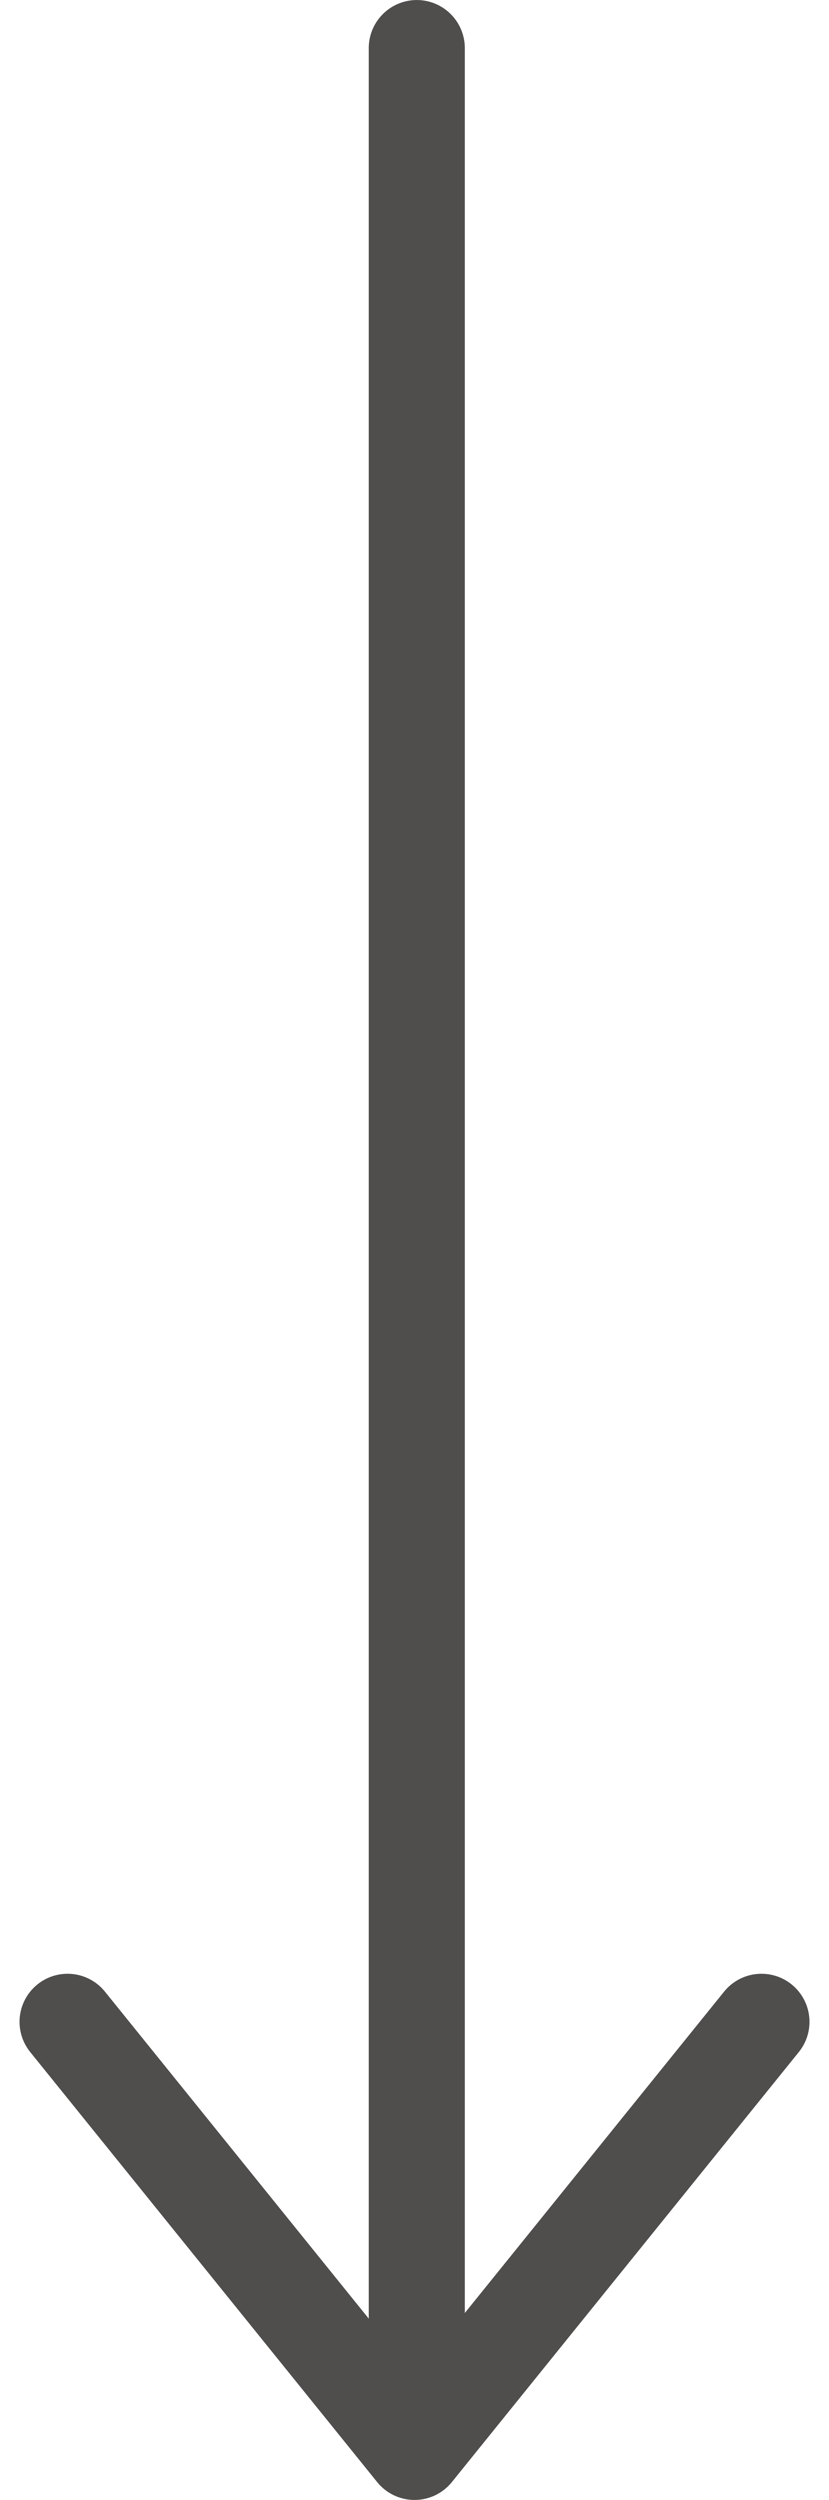
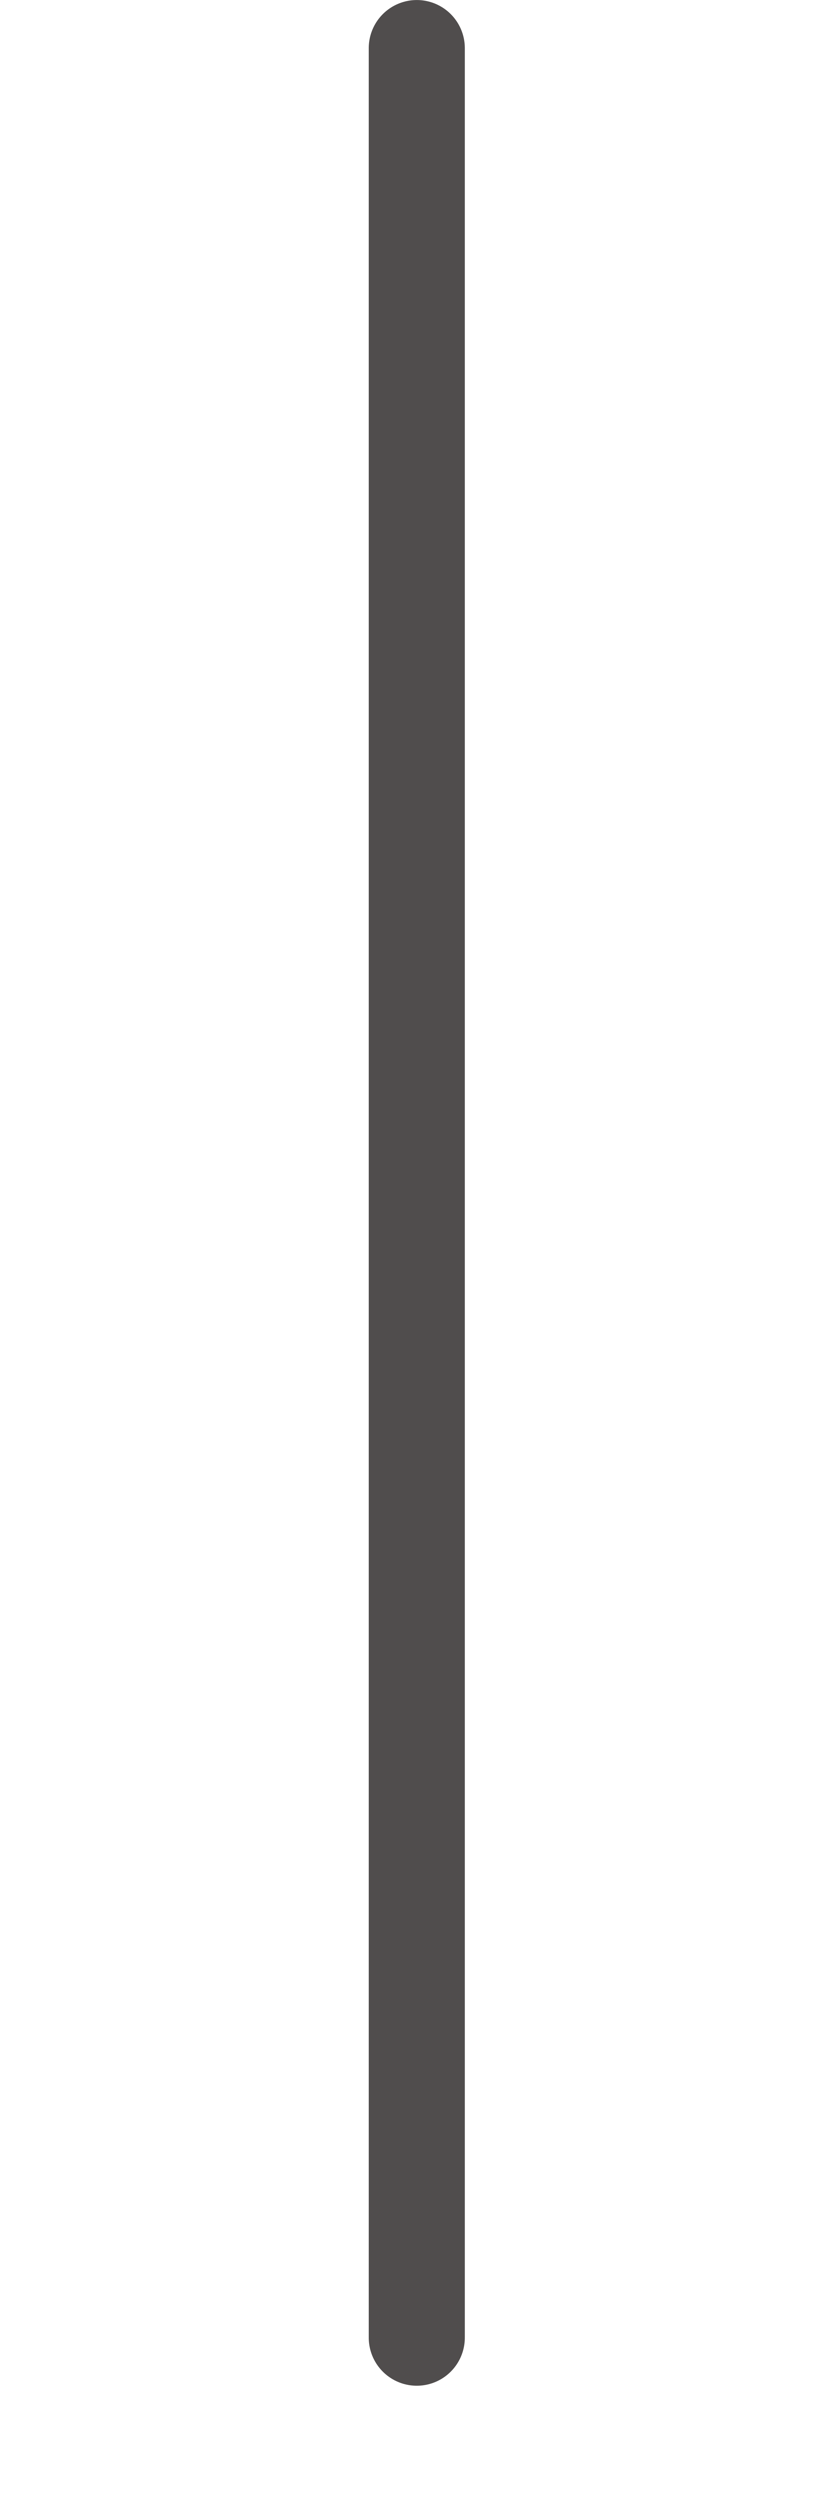
<svg xmlns="http://www.w3.org/2000/svg" width="31.063" height="93.602" viewBox="0 0 31.063 93.602">
  <g transform="translate(2019.854 75.975) rotate(90)">
    <path d="M-15870.983-14244h85.72" transform="translate(15796.809 16248.237)" fill="none" stroke="#504d4d" stroke-linecap="round" stroke-width="3.6" />
-     <path d="M-15844.5-14254.348l16.1,13-16.1,13" transform="translate(15844.222 16245.67)" fill="none" stroke="#504d4d" stroke-linecap="round" stroke-linejoin="round" stroke-width="3.6" />
  </g>
</svg>